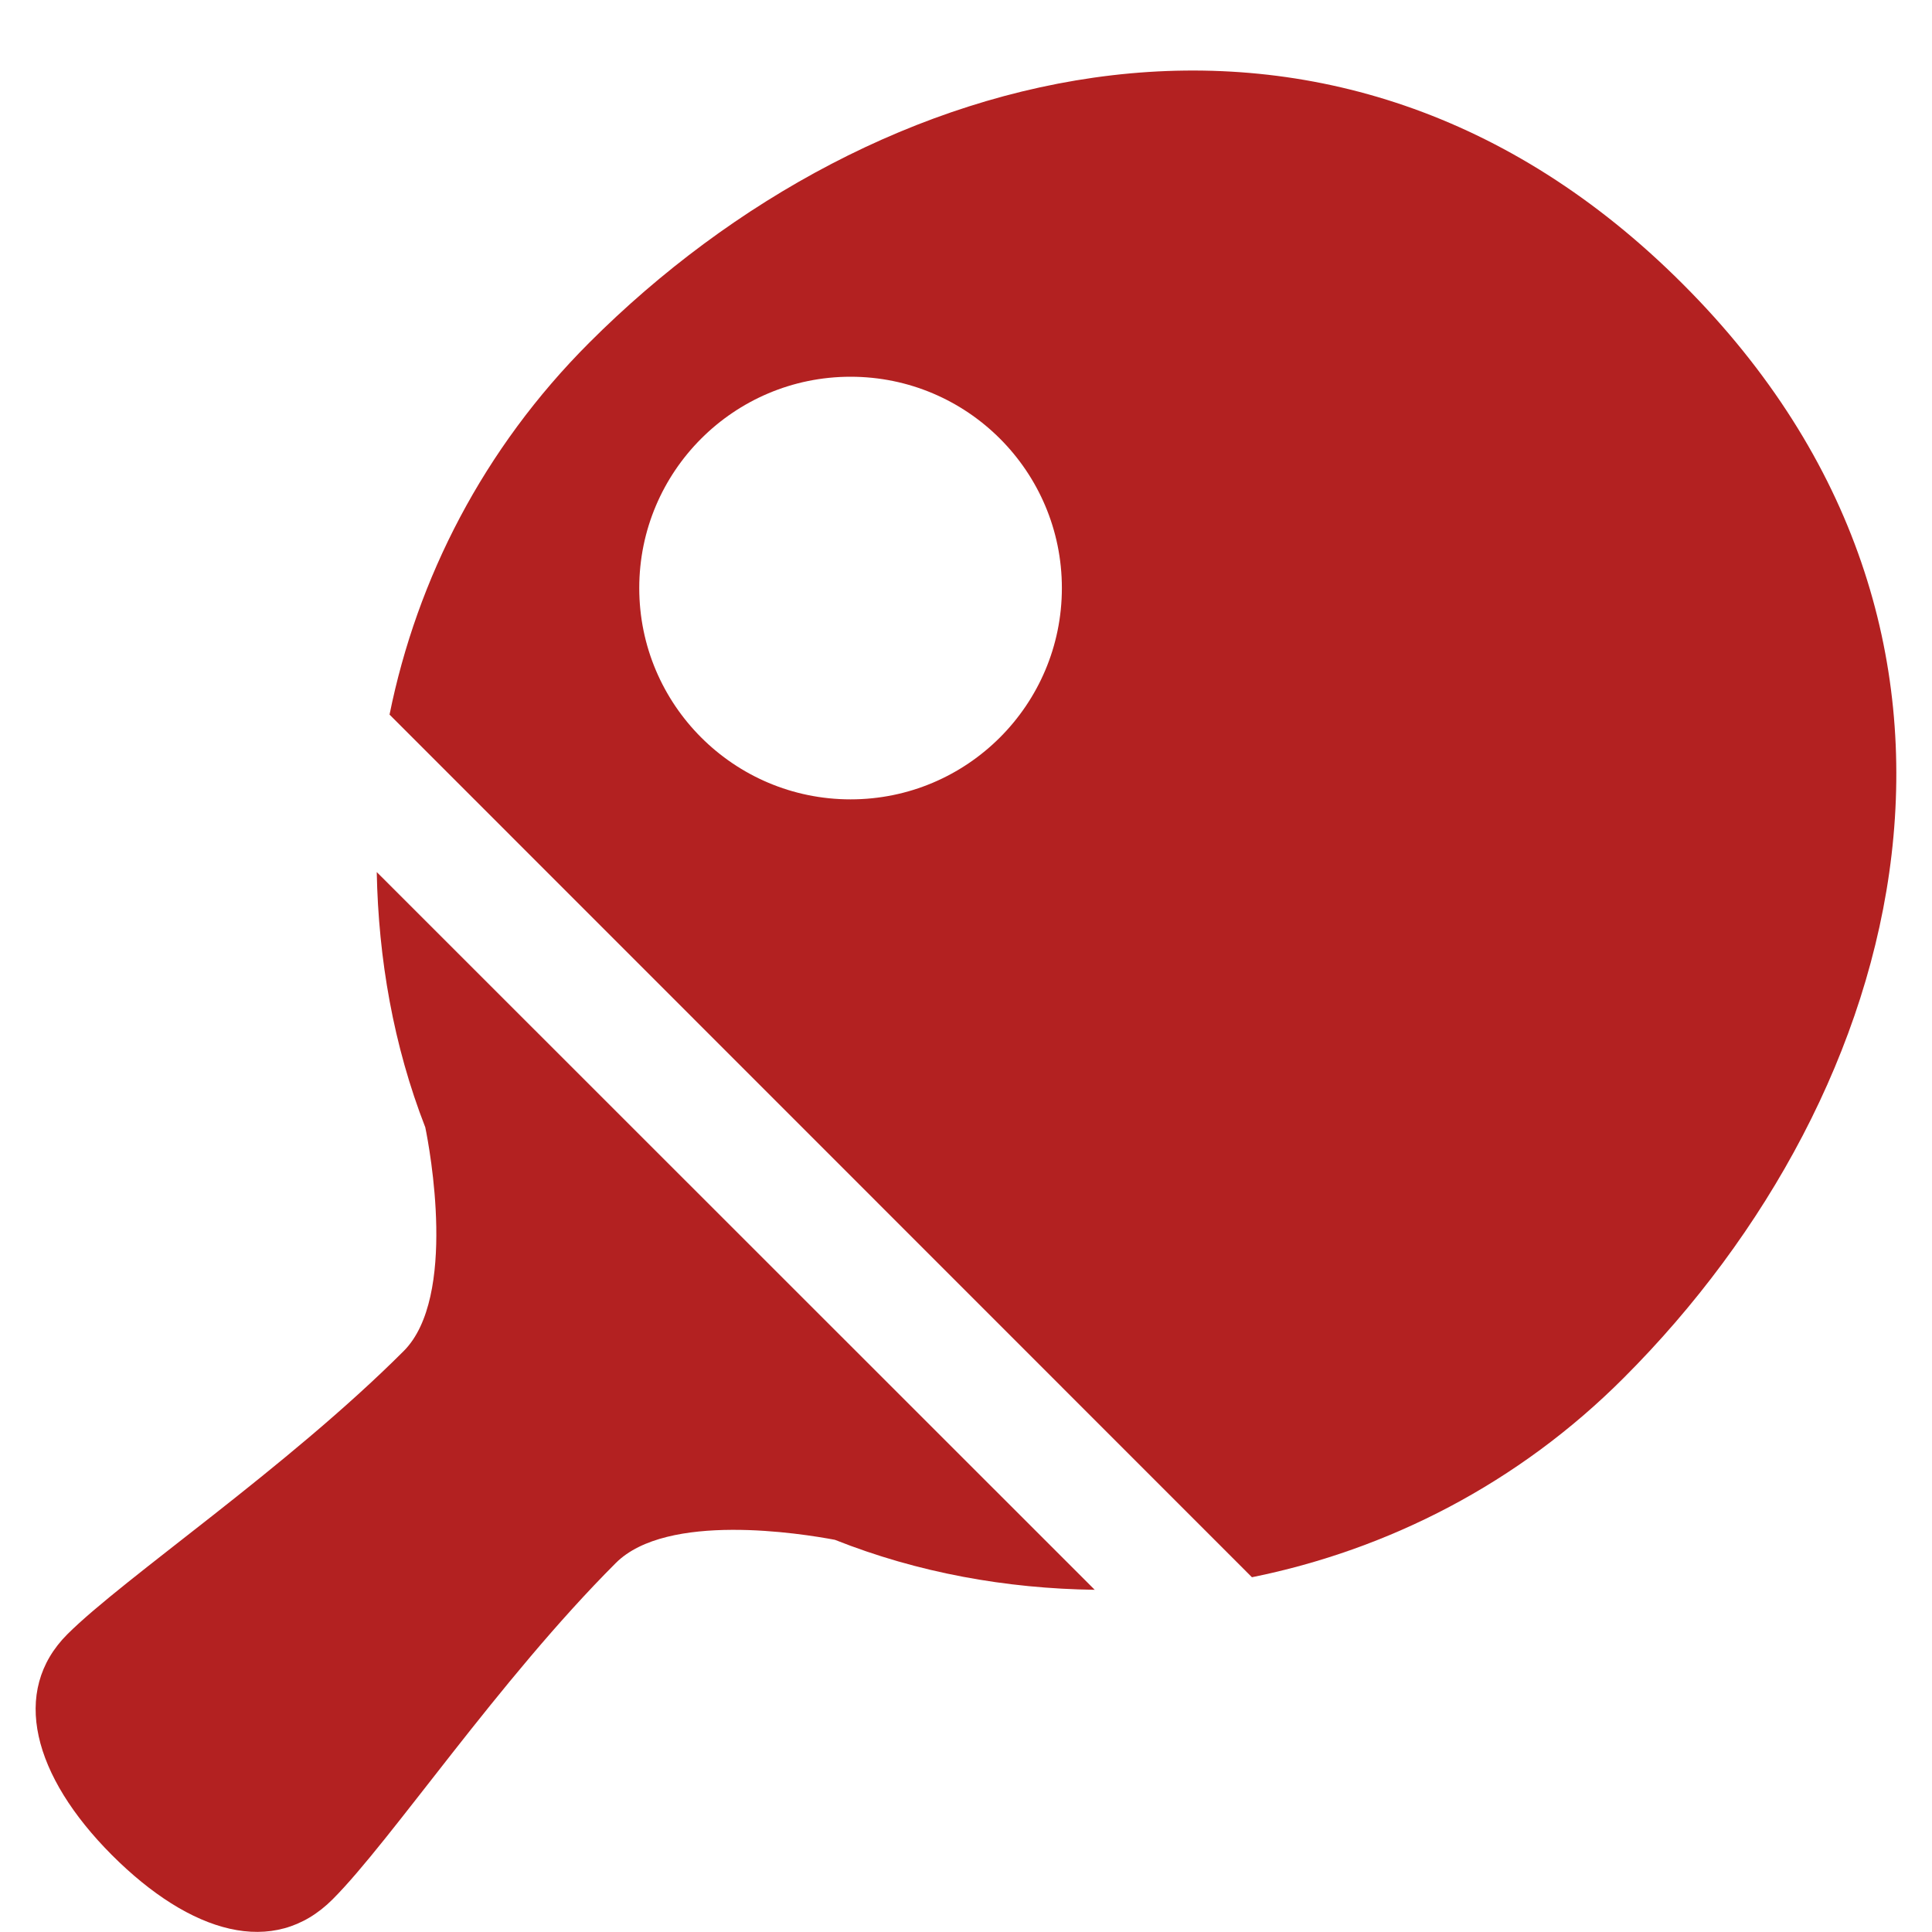
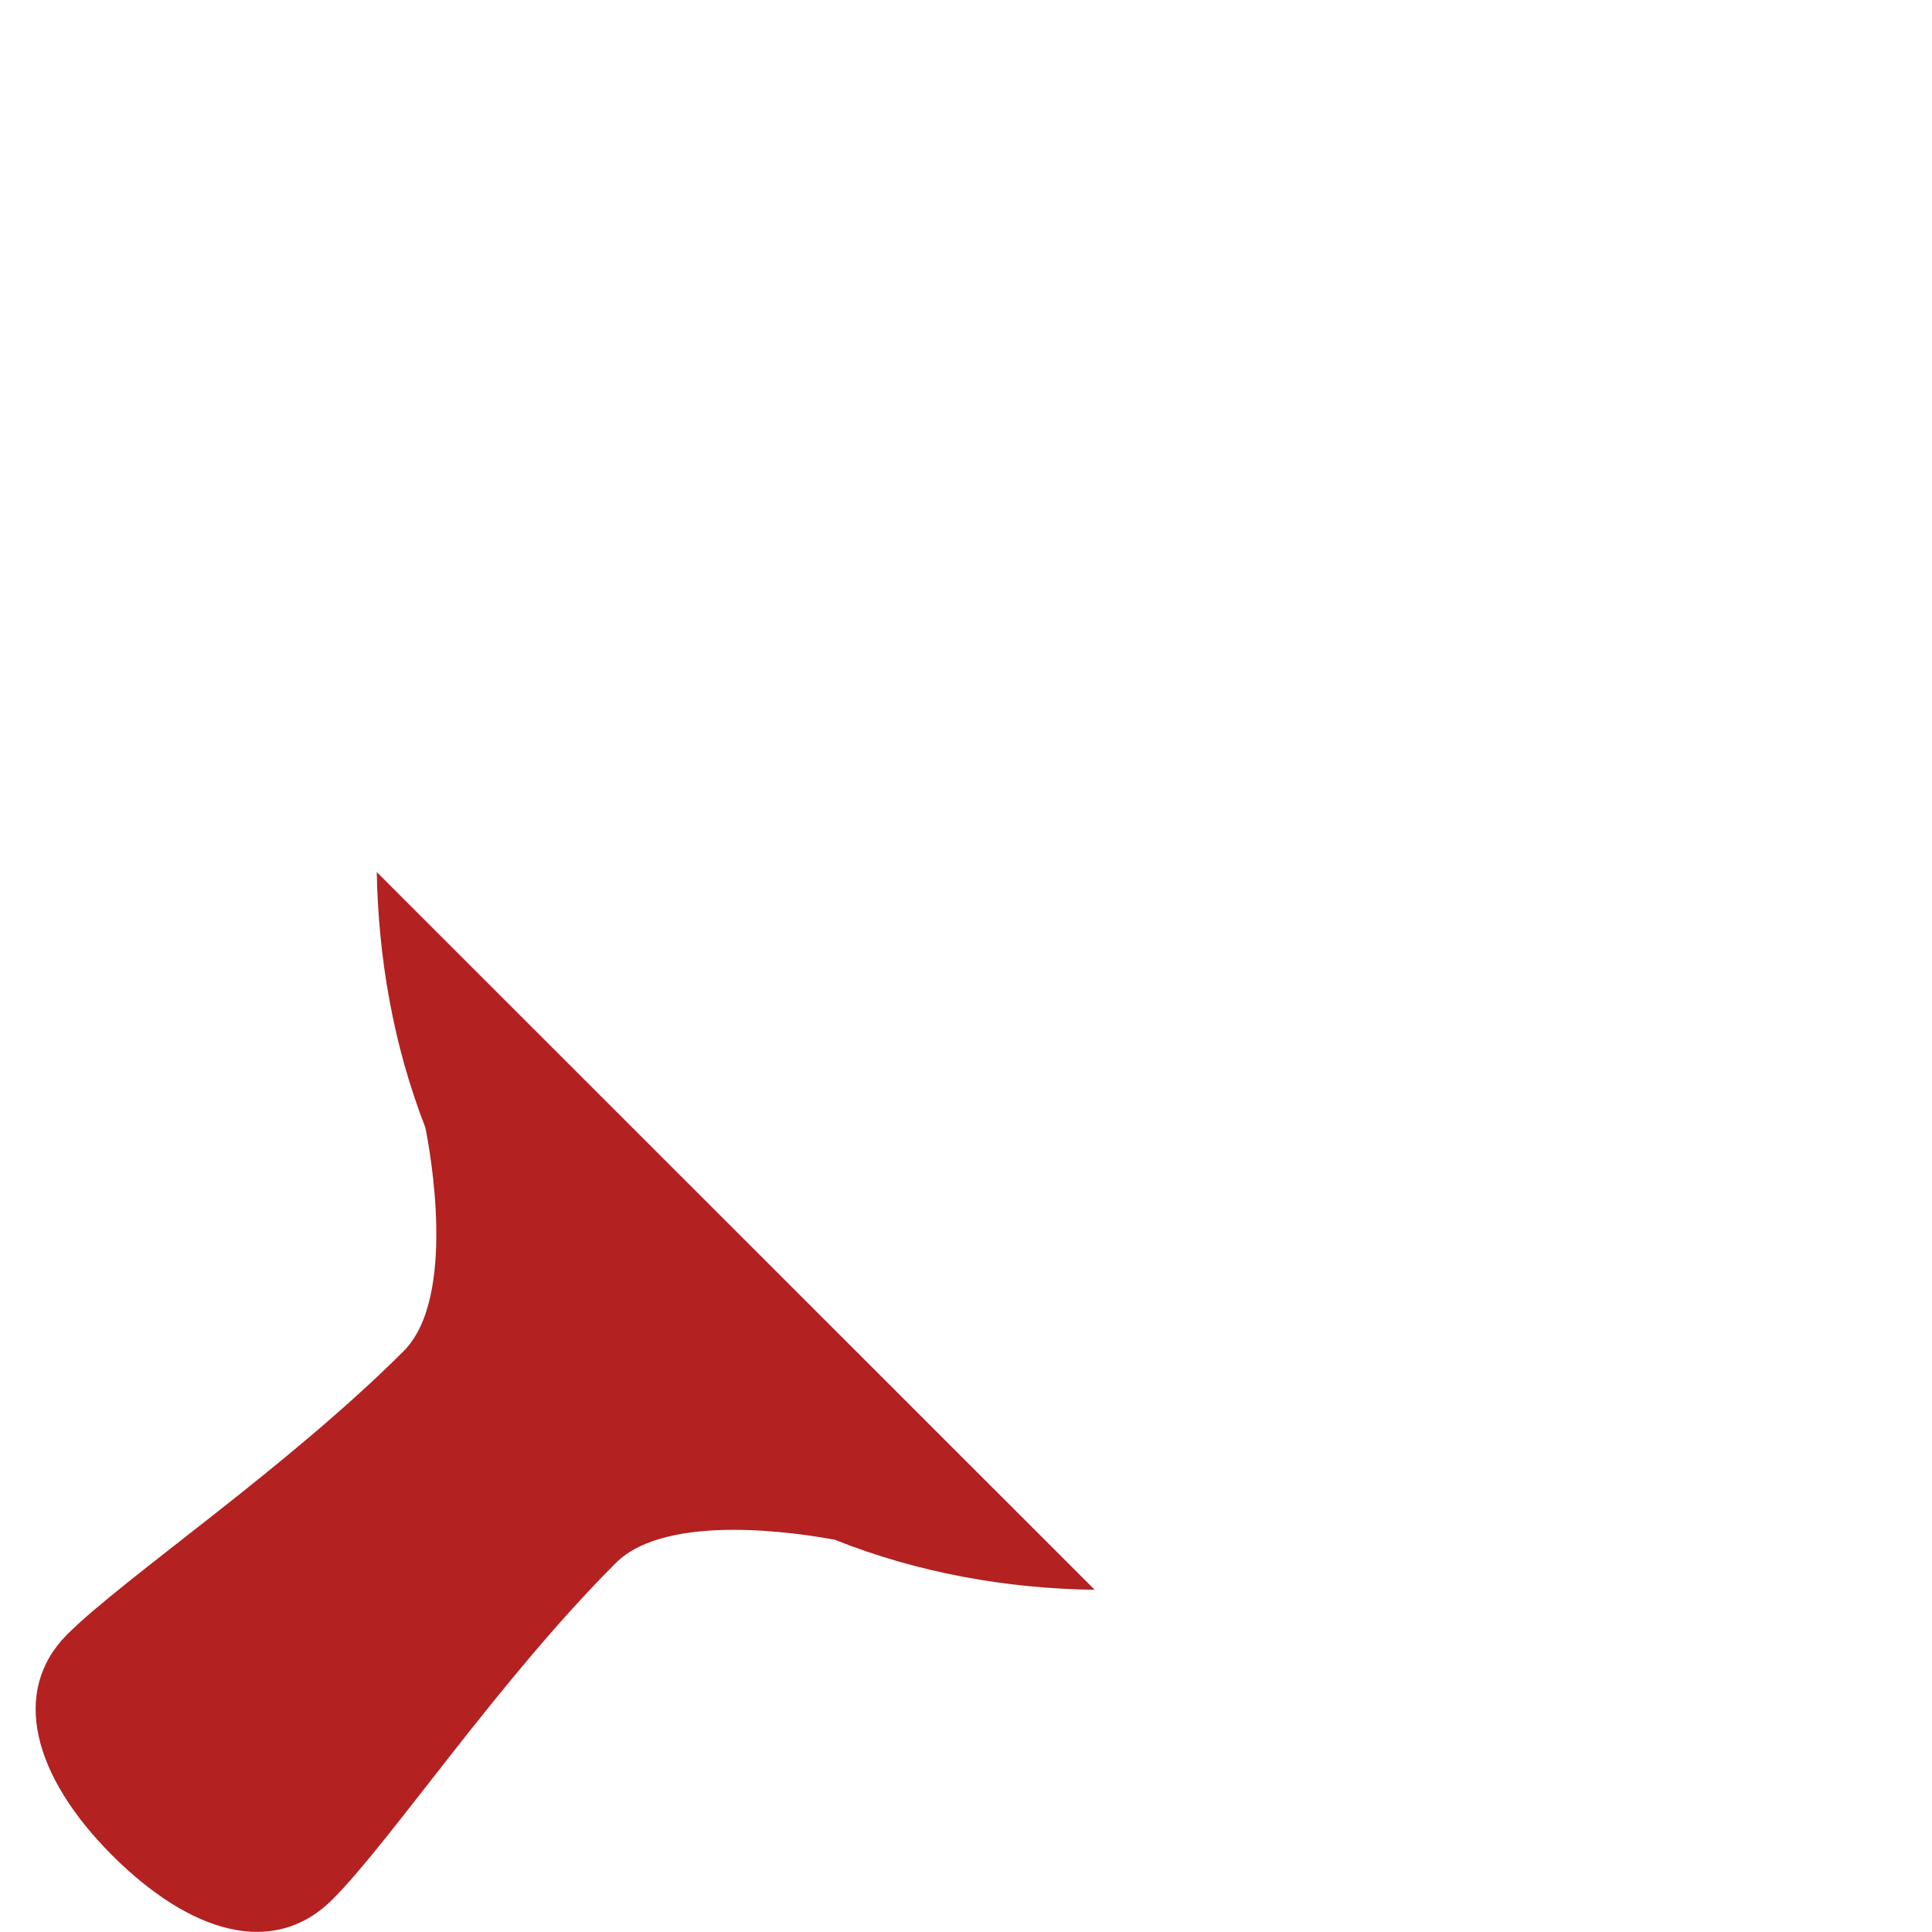
<svg xmlns="http://www.w3.org/2000/svg" version="1.1" id="Capa_1" x="0px" y="0px" viewBox="0 0 800 800" style="enable-background:new 0 0 800 800;" xml:space="preserve">
  <style type="text/css">
	.st0{fill:#b32121;}
	.st1{display:none;fill:#030104;}
</style>
  <path class="st0" d="M176.1,466.8c1.8,8.7,13.3,70.3-8.9,92.6c-48.6,48.6-115.7,93.8-139.3,117.3c-23.6,23.6-14.2,58.7,18.4,91.4  c32.6,32.6,67.1,42.7,91.4,18.4c24.3-24.3,68.7-90.7,117.3-139.3c21.2-21.2,76.9-12.2,90.7-9.6c34.5,13.7,71,20.2,107.6,20.7  L156,361.1C156.7,397,162.9,432.9,176.1,466.8z" />
-   <path class="st0" d="M696.8,117.6C552.3-27,362.2,23.6,244,141.9c-43.8,43.8-71.3,97.6-82.7,154l357.1,357.2  c56.4-11.4,110.3-38.8,154-82.6C790.8,452.1,841.5,262.2,696.8,117.6z M352.2,331c-48.3,0-87.5-39.2-87.5-87.5s39.2-87.5,87.5-87.5  c48.3,0,87.5,39.2,87.5,87.5S400.5,331,352.2,331z" />
-   <circle class="st1" cx="352.2" cy="243.5" r="87.5" />
</svg>